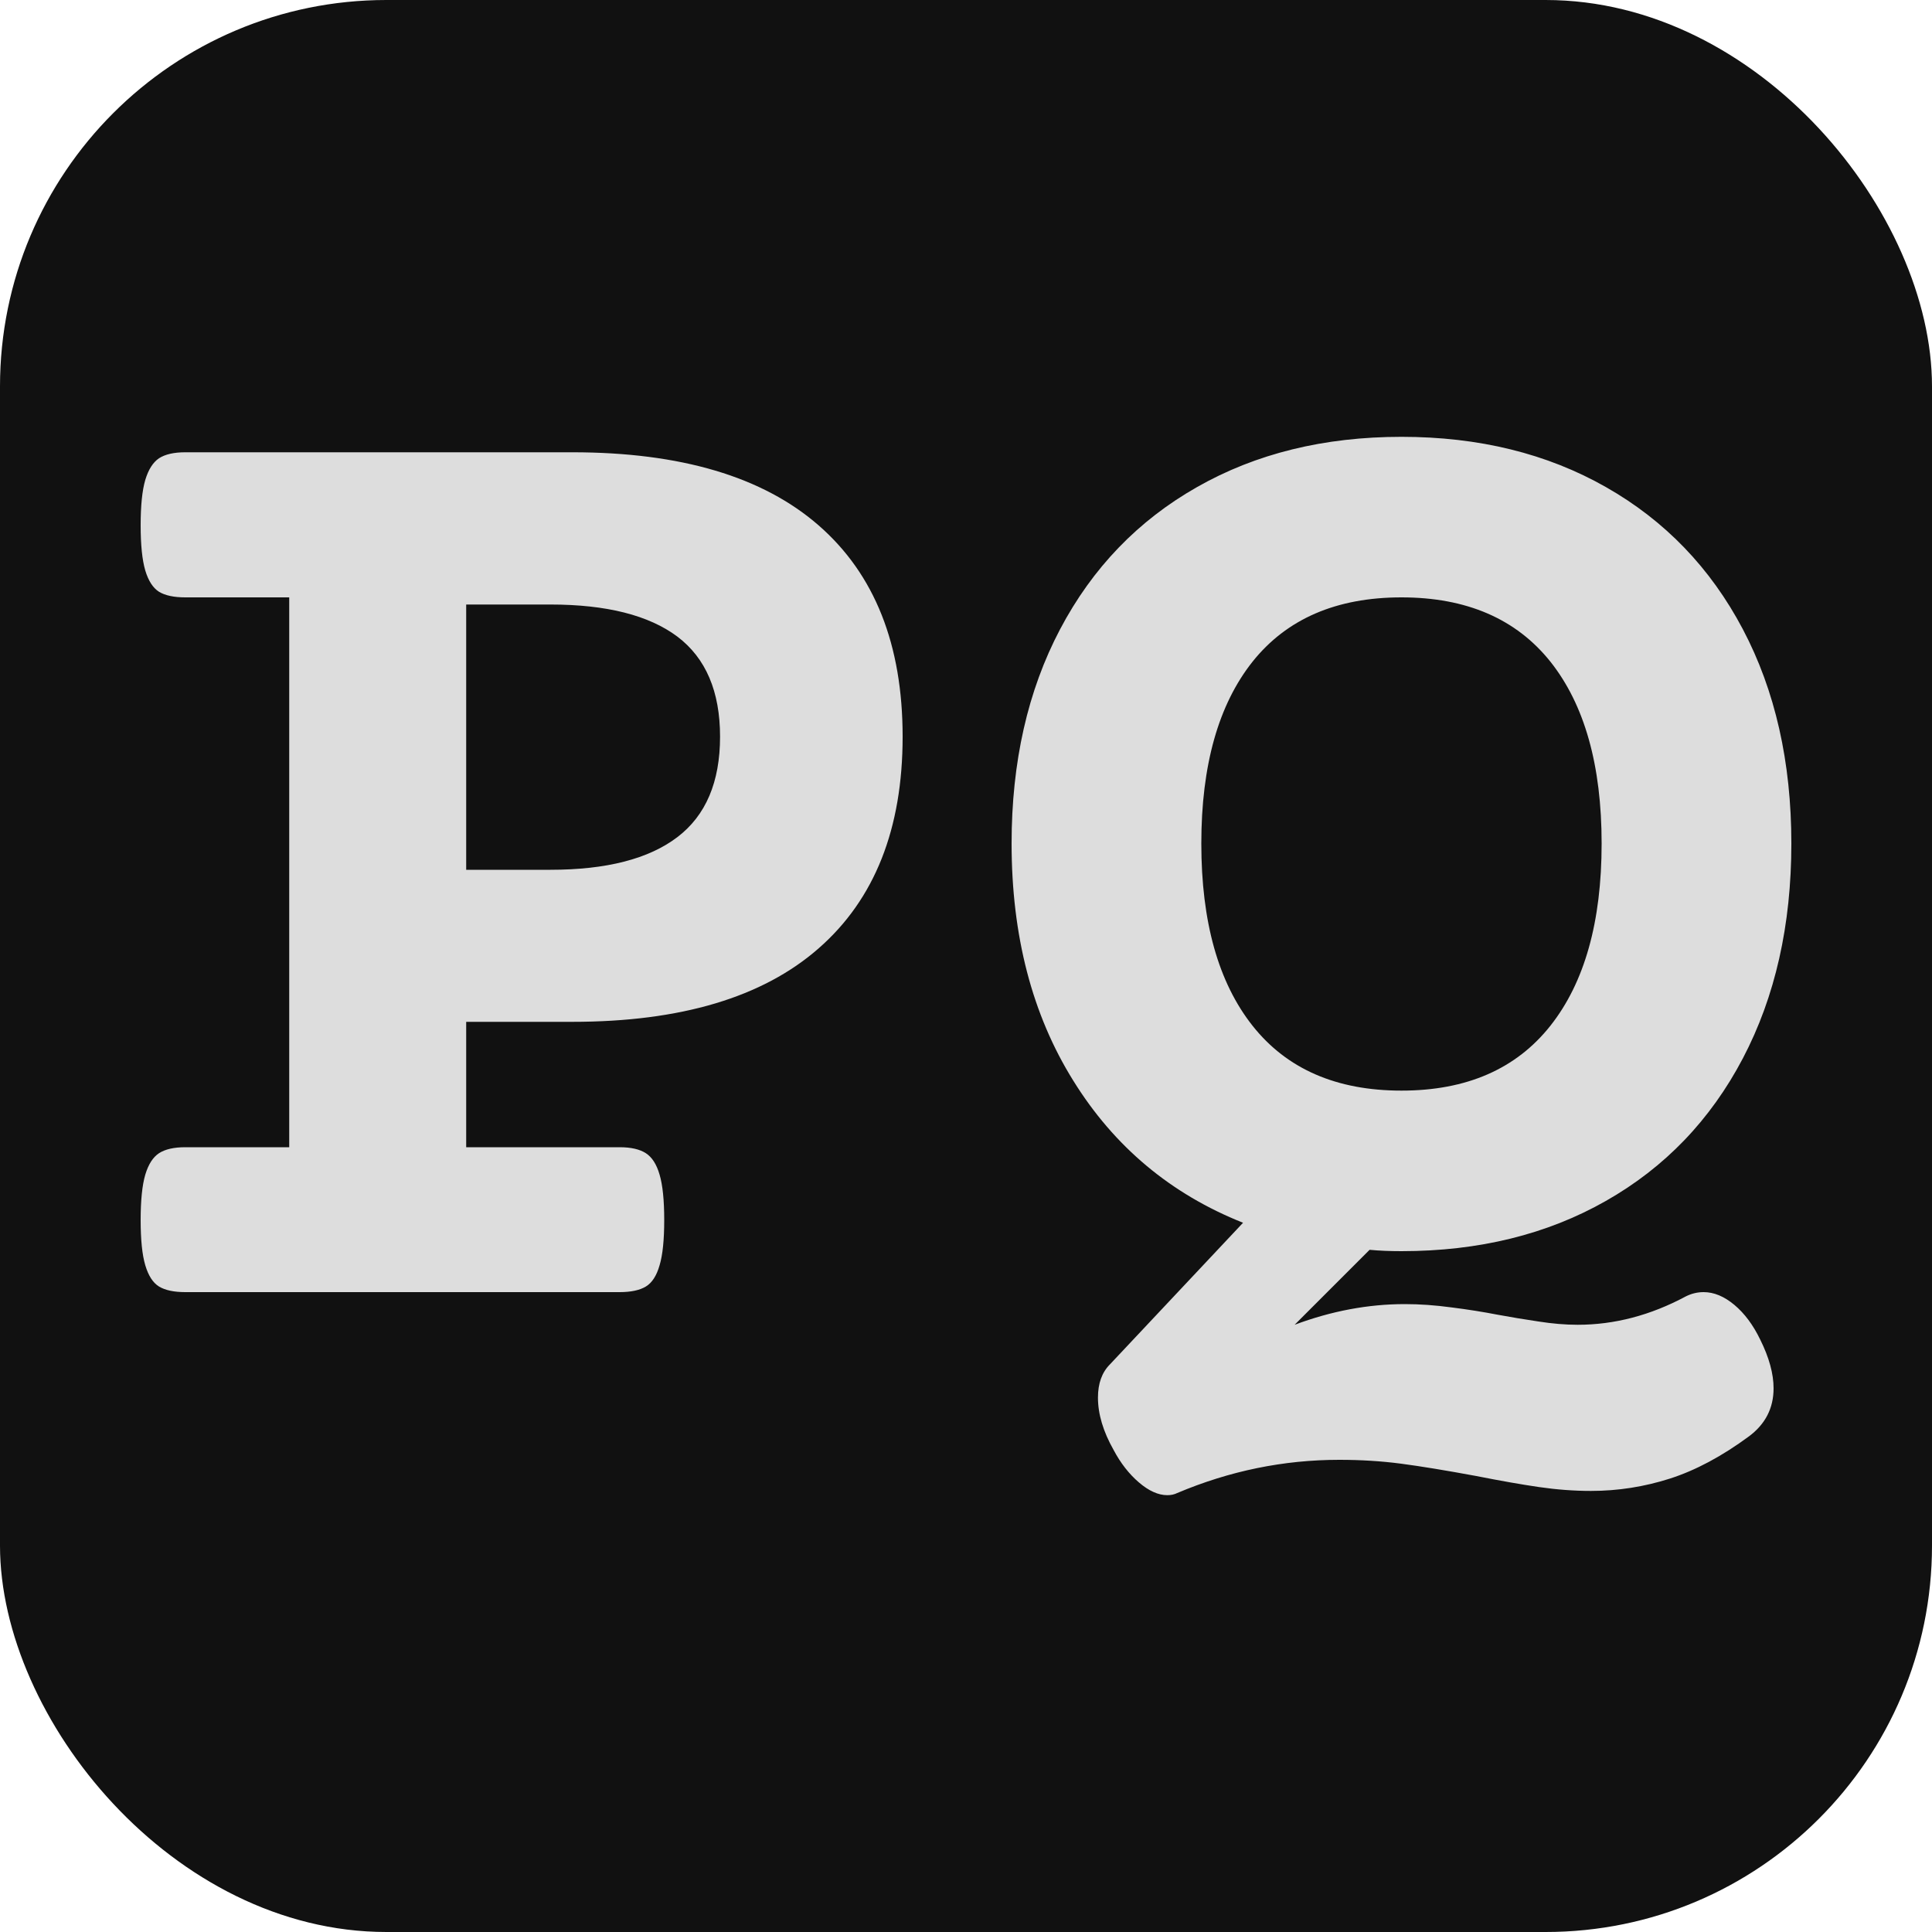
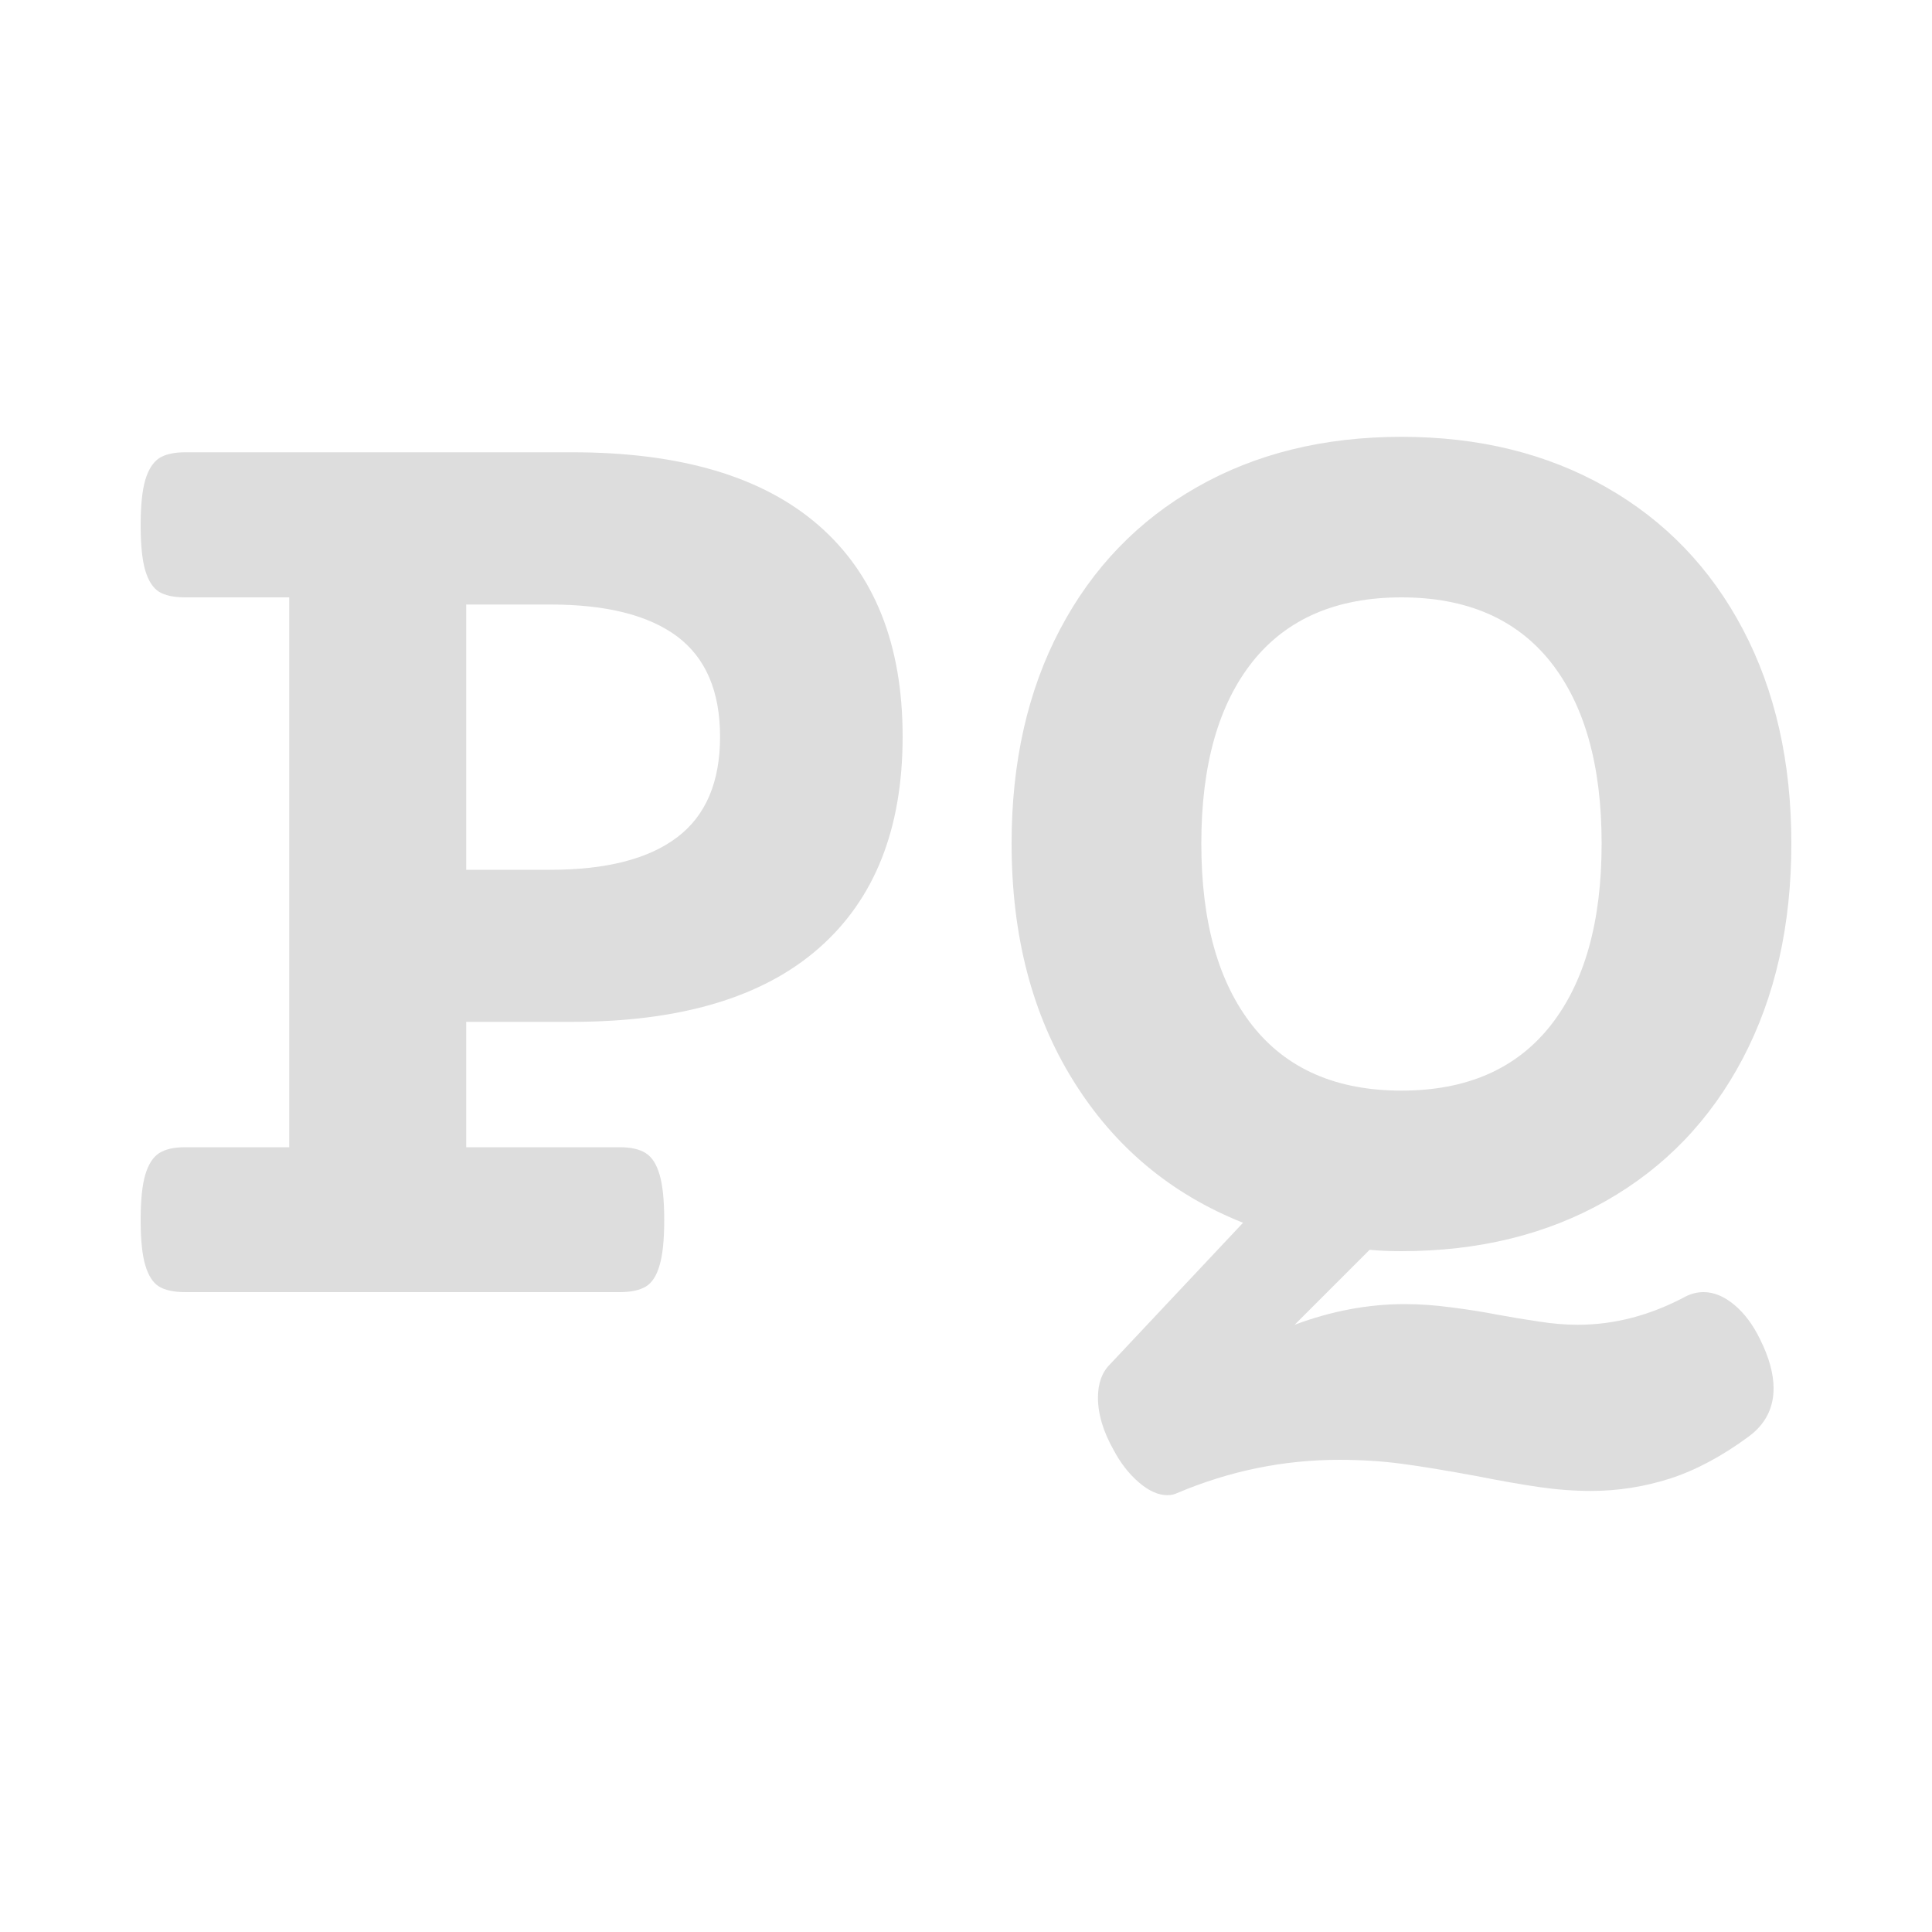
<svg xmlns="http://www.w3.org/2000/svg" width="256" height="256" viewBox="0 0 100 100">
-   <rect width="100" height="100" rx="20" fill="#111111" />
  <path fill="#dddddd" d="M29.62 23.41Q38.04 23.41 42.38 27.20Q46.72 30.99 46.72 38.13L46.72 38.13Q46.72 45.28 42.38 49.08Q38.04 52.89 29.62 52.89L29.62 52.89L24.13 52.89L24.13 59.38L32.07 59.38Q32.95 59.38 33.43 59.69Q33.91 60.00 34.14 60.80Q34.38 61.61 34.38 63.15L34.38 63.15Q34.38 64.69 34.14 65.49Q33.91 66.30 33.43 66.59Q32.95 66.88 32.07 66.88L32.07 66.88L9.59 66.88Q8.71 66.88 8.23 66.59Q7.76 66.30 7.52 65.49Q7.28 64.69 7.28 63.15L7.28 63.15Q7.28 61.61 7.52 60.80Q7.76 60.00 8.23 59.69Q8.71 59.38 9.59 59.38L9.59 59.38L14.97 59.38L14.97 30.92L9.59 30.92Q8.71 30.92 8.23 30.63Q7.76 30.33 7.52 29.53Q7.28 28.72 7.28 27.19L7.28 27.19Q7.28 25.65 7.52 24.84Q7.76 24.04 8.23 23.72Q8.71 23.41 9.59 23.41L9.59 23.41L29.62 23.41ZM24.13 31.29L24.13 45.02L28.49 45.02Q32.84 45.02 35.06 43.33Q37.27 41.65 37.27 38.13L37.27 38.13Q37.27 34.62 35.06 32.95Q32.84 31.29 28.49 31.29L28.49 31.29L24.13 31.29ZM72.54 22.61Q78.55 22.61 83.12 25.21Q87.70 27.81 90.21 32.57Q92.72 37.33 92.72 43.66L92.72 43.66Q92.72 50 90.21 54.78Q87.70 59.56 83.12 62.16Q78.55 64.76 72.54 64.76L72.54 64.76Q71.62 64.76 70.89 64.69L70.89 64.69L67.01 68.57Q69.87 67.50 72.72 67.50L72.72 67.50Q73.86 67.50 75.12 67.67Q76.39 67.83 77.52 68.05L77.52 68.05Q78.55 68.24 79.63 68.40Q80.71 68.57 81.66 68.57L81.66 68.57Q84.52 68.57 87.26 67.10L87.26 67.10Q87.70 66.88 88.18 66.88L88.18 66.88Q88.98 66.88 89.77 67.54Q90.56 68.20 91.11 69.34L91.11 69.34Q91.80 70.73 91.80 71.86L91.80 71.86Q91.80 73.40 90.52 74.35L90.52 74.35Q88.43 75.89 86.44 76.53Q84.44 77.17 82.35 77.17L82.35 77.17Q81.04 77.17 79.66 76.97Q78.29 76.77 76.42 76.40L76.42 76.40Q74.04 75.96 72.52 75.76Q71.00 75.56 69.32 75.56L69.32 75.56Q65.00 75.56 60.93 77.28L60.93 77.28Q60.71 77.39 60.42 77.39L60.42 77.39Q59.72 77.39 58.95 76.73Q58.18 76.07 57.64 75.05L57.64 75.05Q56.83 73.62 56.83 72.34L56.83 72.34Q56.83 71.24 57.45 70.62L57.45 70.62L64.34 63.29Q58.73 61.06 55.55 55.93Q52.36 50.81 52.36 43.66L52.36 43.66Q52.36 37.33 54.87 32.57Q57.38 27.81 61.96 25.21Q66.53 22.61 72.54 22.61L72.54 22.61ZM72.54 30.92Q67.49 30.92 64.83 34.25Q62.18 37.59 62.18 43.66L62.18 43.66Q62.18 49.74 64.83 53.09Q67.49 56.45 72.54 56.45L72.54 56.45Q77.59 56.45 80.25 53.09Q82.90 49.74 82.90 43.66L82.90 43.66Q82.90 37.59 80.25 34.25Q77.59 30.92 72.54 30.92L72.54 30.92Z" />
</svg>